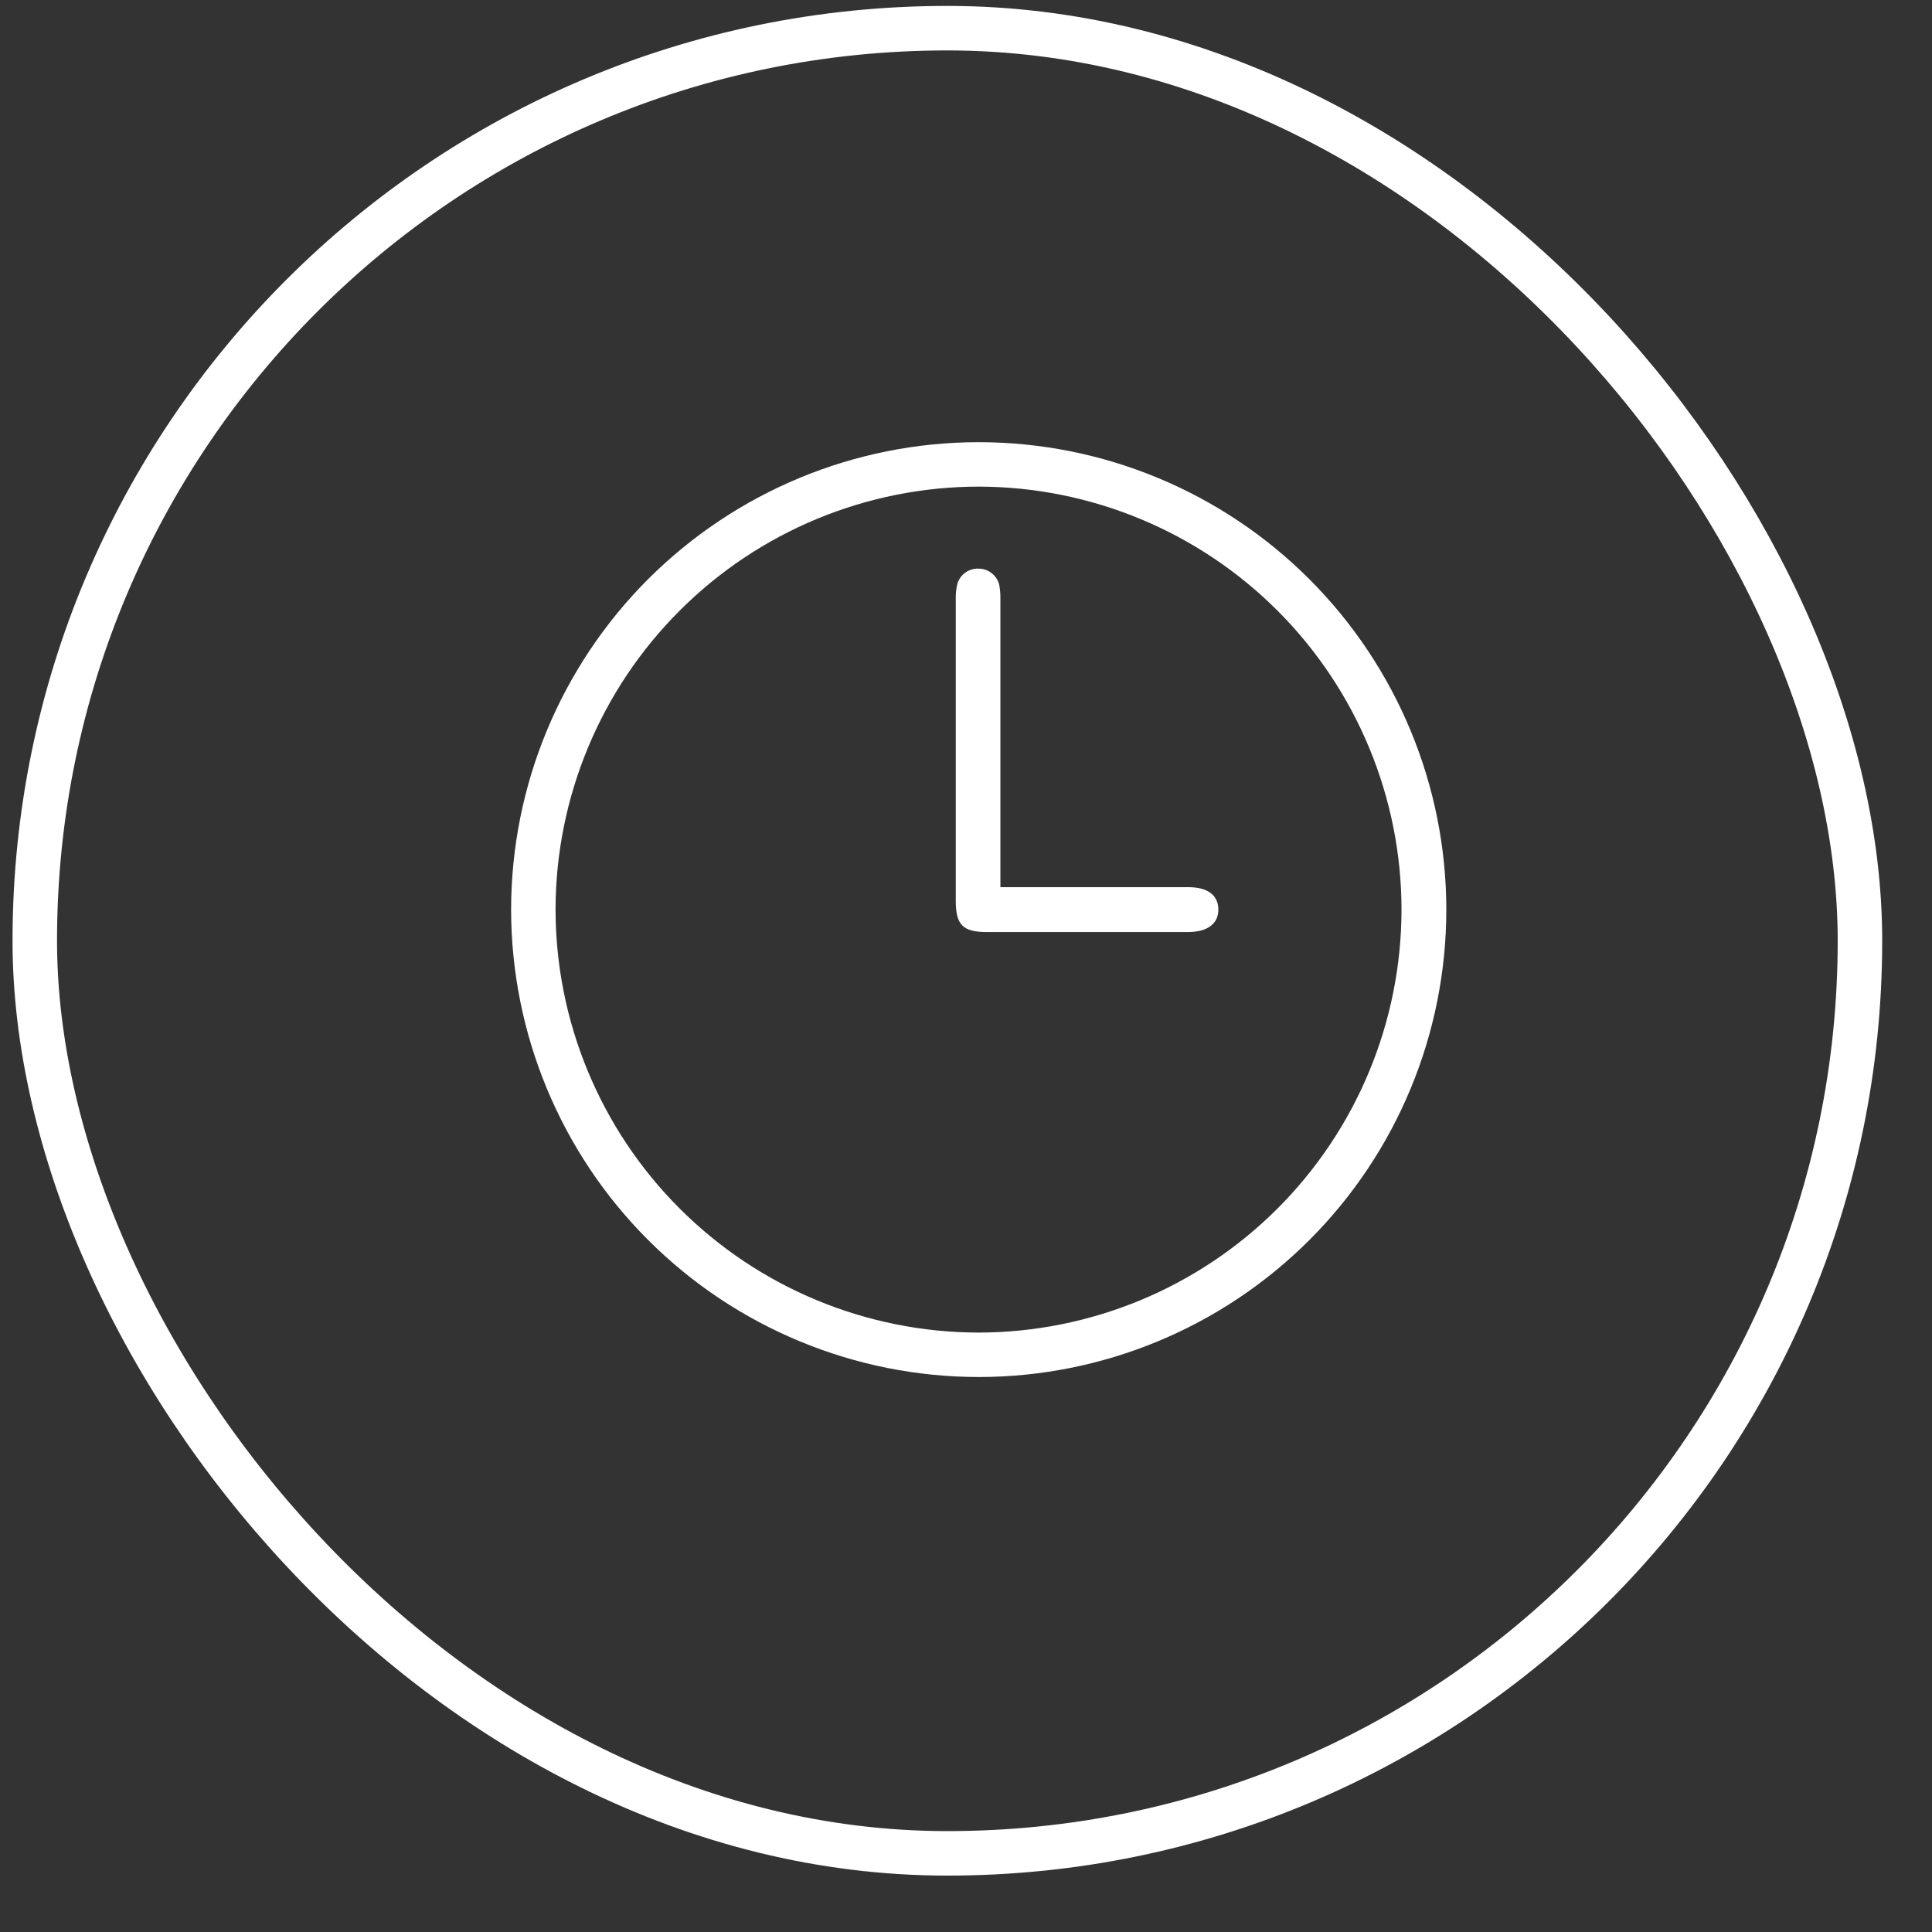
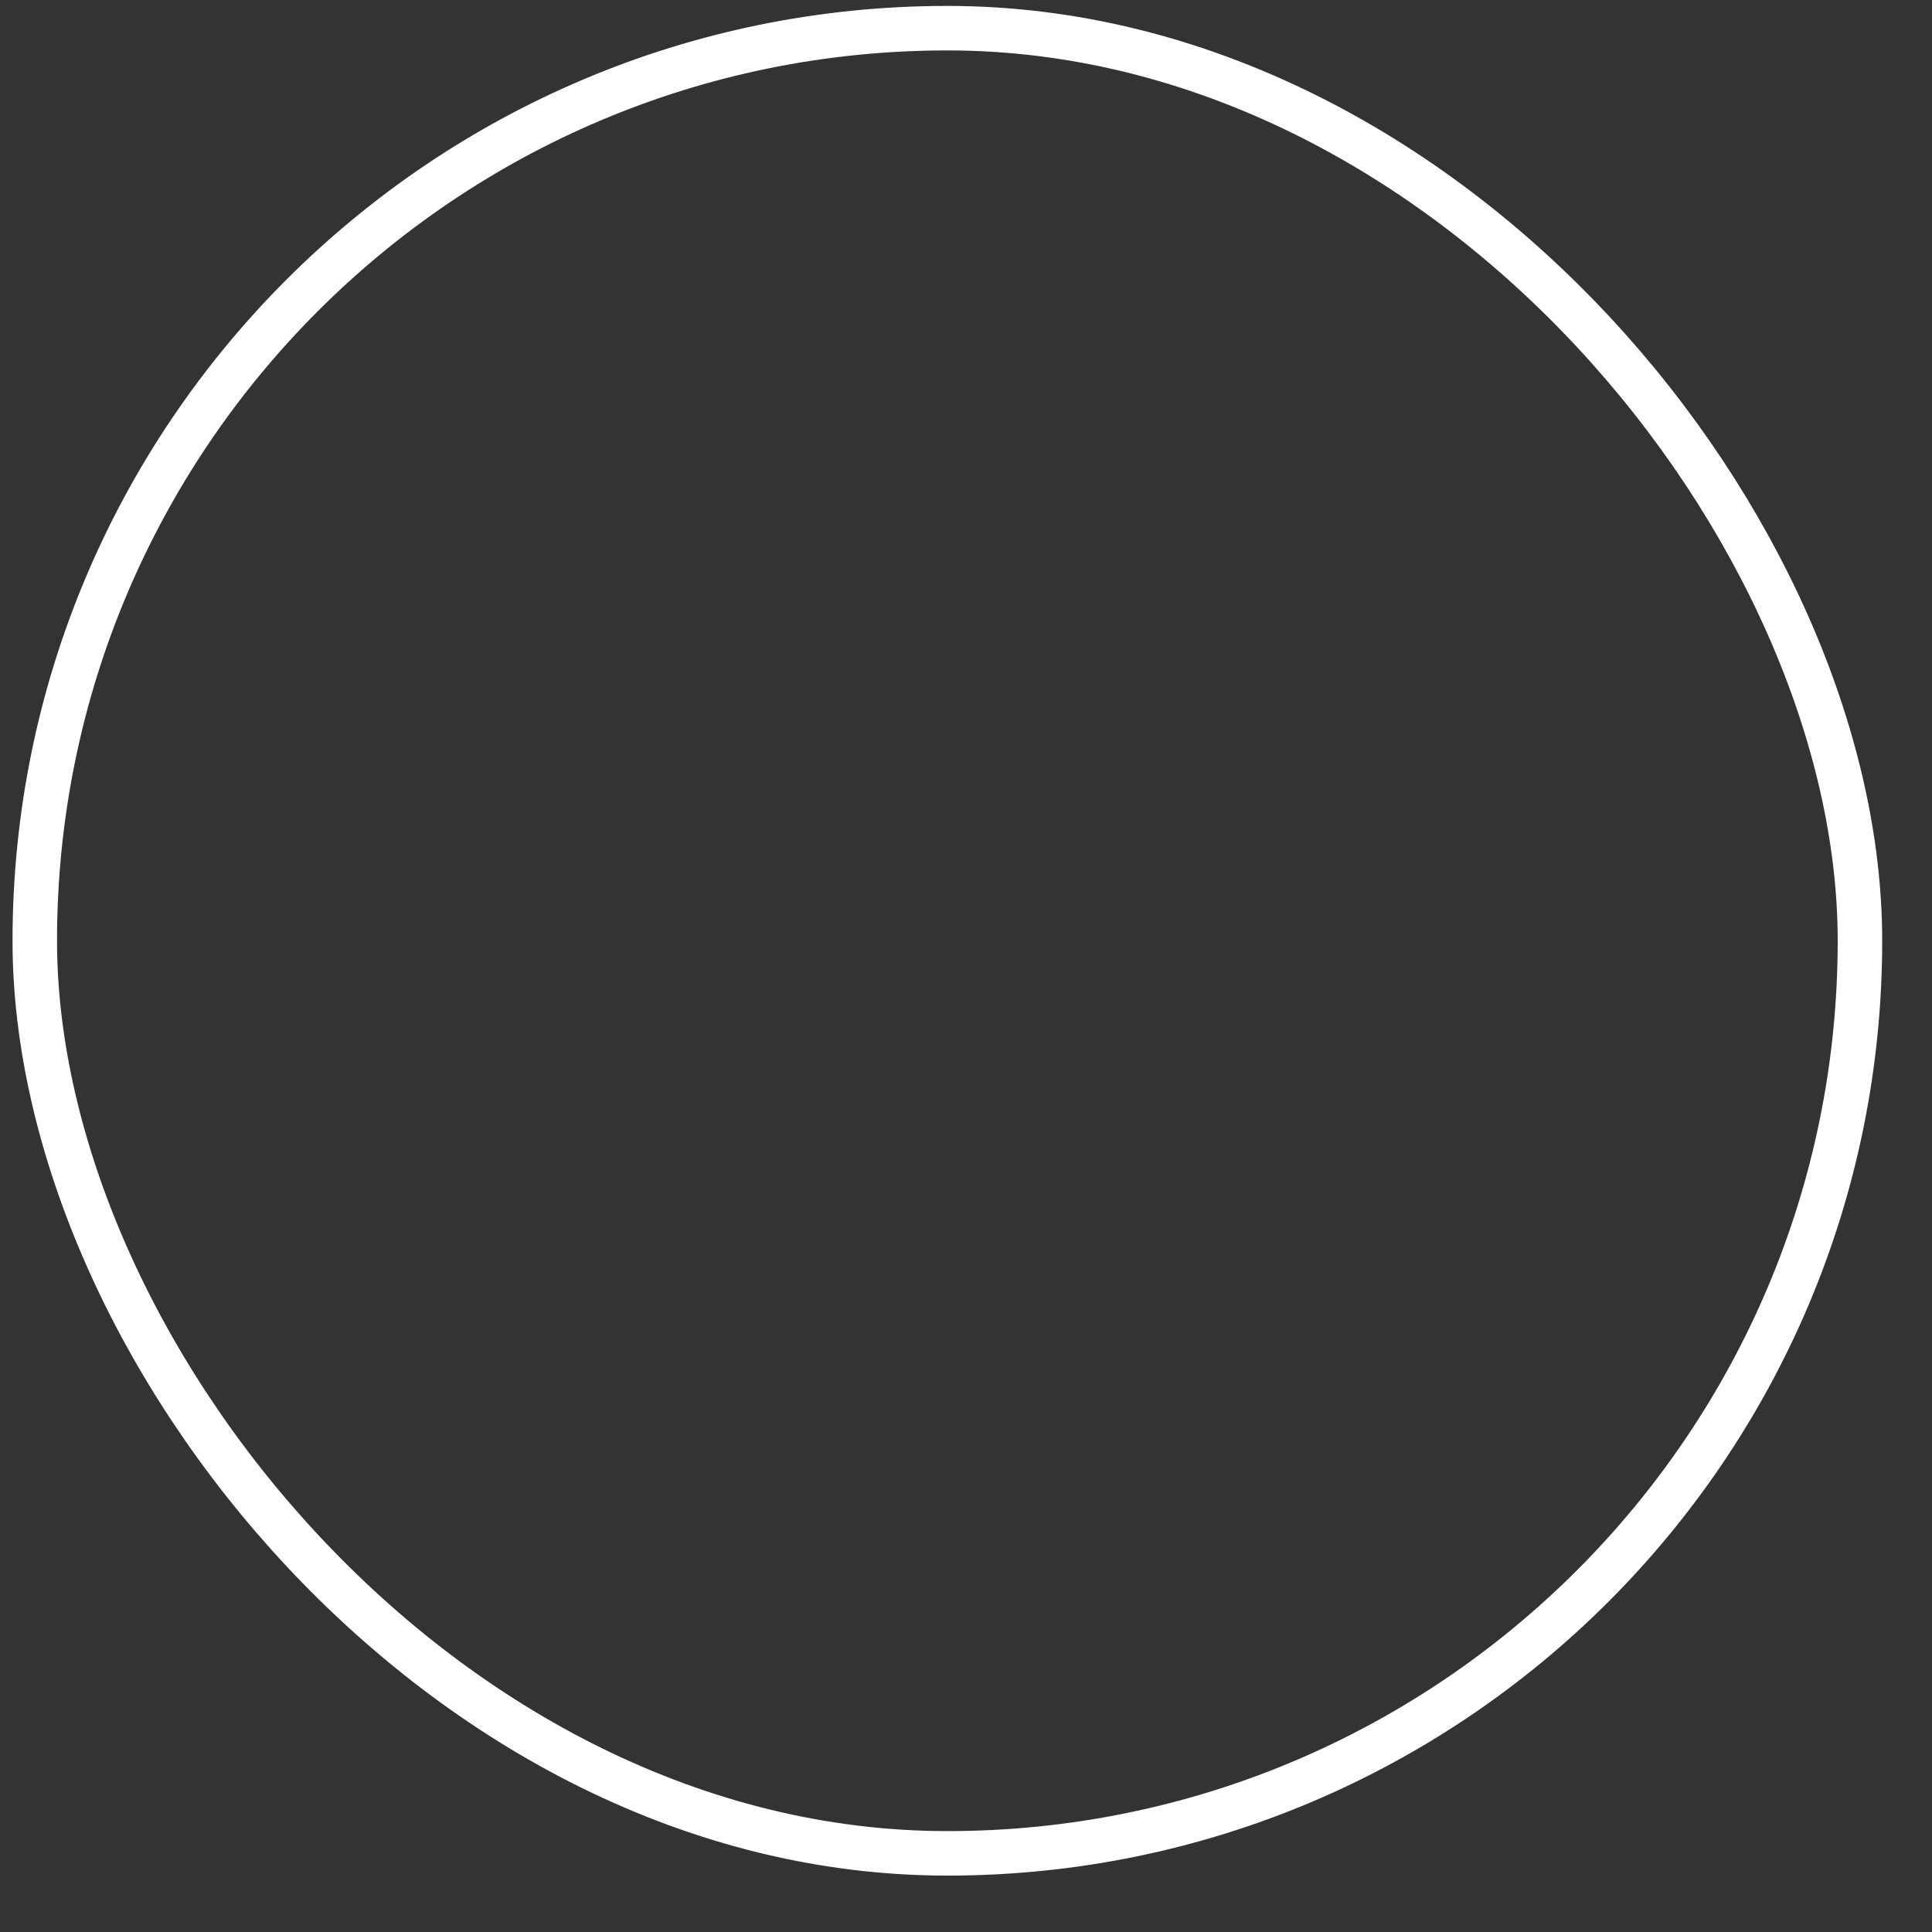
<svg xmlns="http://www.w3.org/2000/svg" width="31" height="31" viewBox="0 0 31 31" fill="none">
  <rect x="0" y="0" width="31" height="31" fill="#333333" stroke="none" />
  <rect x="0.558" y="0.452" width="29.286" height="29.286" rx="14.643" stroke="white" stroke-width="0.714" />
  <g clip-path="url(#clip0_1792_1925)">
-     <path d="M8.201 14.596C8.202 12.606 8.993 10.699 10.4 9.292C11.808 7.886 13.716 7.095 15.705 7.095C17.696 7.096 19.604 7.887 21.011 9.295C22.418 10.703 23.208 12.612 23.207 14.602C23.205 16.589 22.414 18.493 21.009 19.898C19.604 21.302 17.699 22.093 15.712 22.095C13.721 22.096 11.812 21.306 10.403 19.9C8.995 18.494 8.203 16.586 8.201 14.596ZM15.697 21.382C17.496 21.381 19.222 20.666 20.495 19.395C21.768 18.123 22.485 16.399 22.488 14.6C22.488 12.801 21.773 11.075 20.502 9.802C19.231 8.529 17.507 7.812 15.707 7.808C13.908 7.809 12.182 8.523 10.909 9.795C9.635 11.066 8.918 12.79 8.914 14.589C8.915 16.389 9.63 18.114 10.901 19.387C12.173 20.661 13.897 21.378 15.697 21.382Z" fill="white" />
-     <path d="M16.058 14.235H19.066C19.374 14.235 19.545 14.36 19.549 14.588C19.554 14.815 19.381 14.955 19.064 14.955H15.822C15.453 14.955 15.336 14.836 15.336 14.463V9.612C15.334 9.534 15.341 9.457 15.358 9.382C15.376 9.306 15.421 9.239 15.483 9.192C15.545 9.146 15.621 9.121 15.699 9.124C15.776 9.123 15.851 9.149 15.911 9.196C15.972 9.243 16.015 9.309 16.033 9.384C16.047 9.459 16.054 9.537 16.052 9.614V14.235H16.058Z" fill="white" />
-   </g>
+     </g>
  <defs>
    <clipPath id="clip0_1792_1925">
-       <rect width="15" height="15" fill="white" transform="translate(8.201 7.095)" />
-     </clipPath>
+       </clipPath>
  </defs>
</svg>